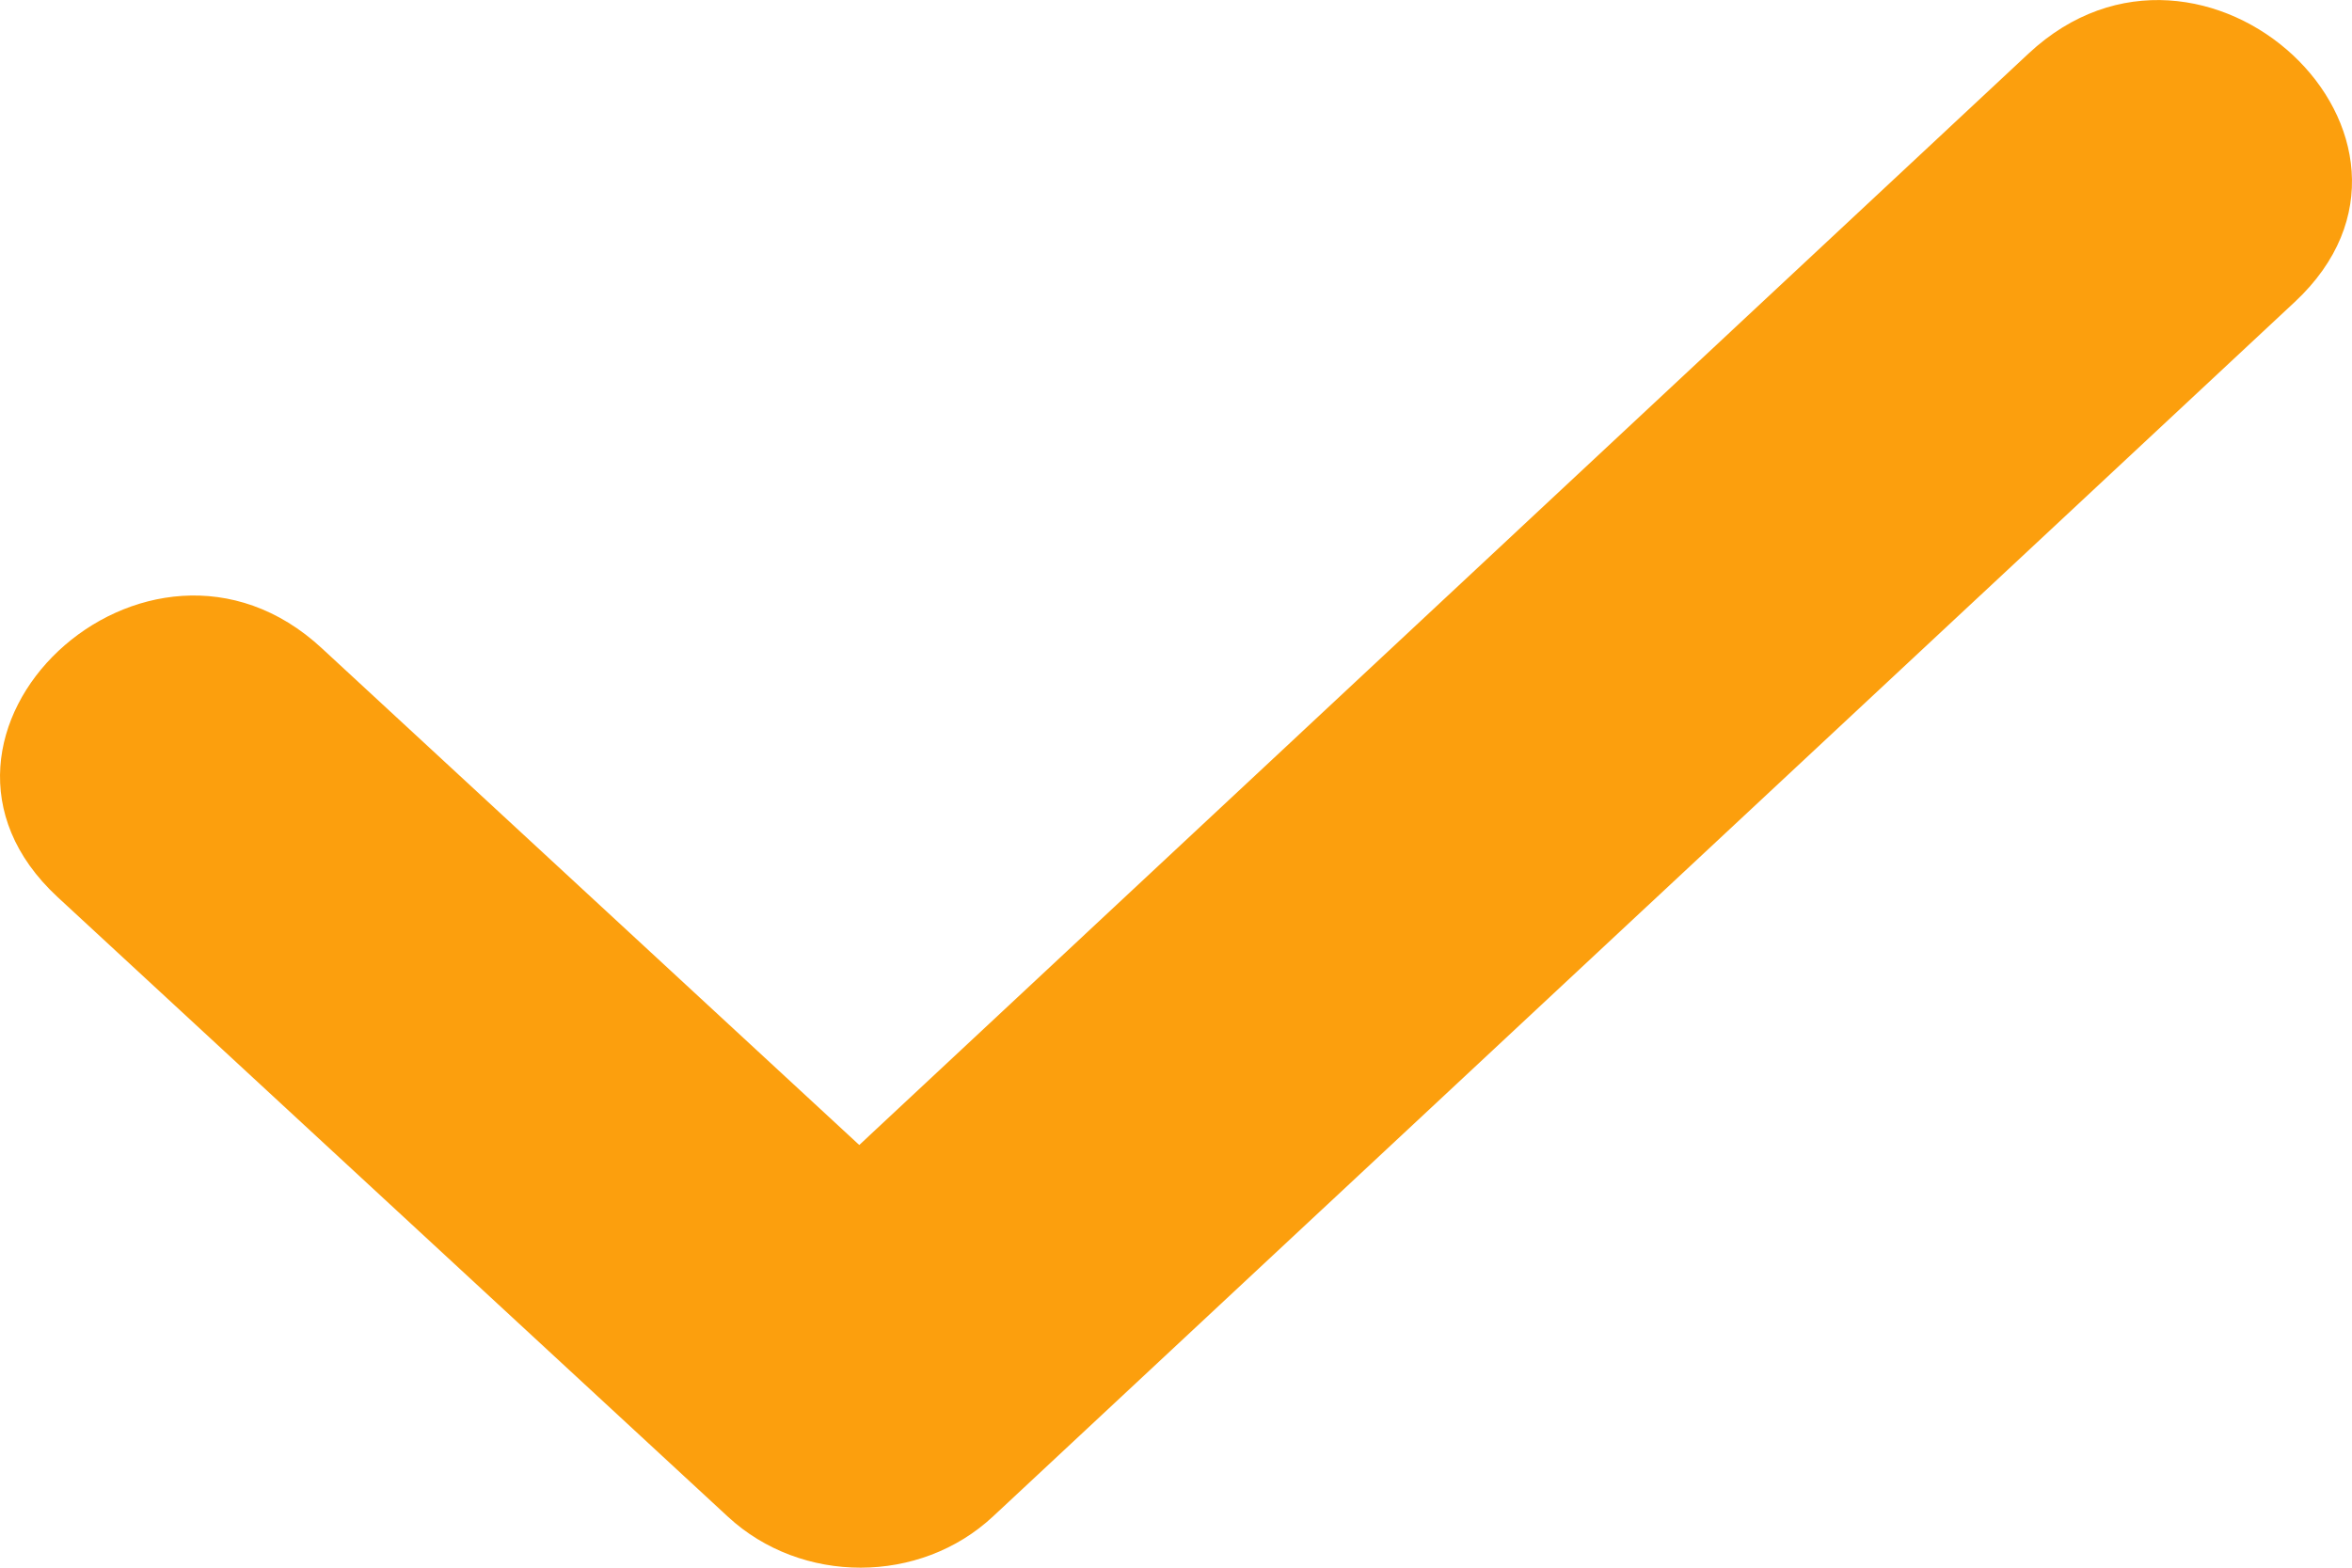
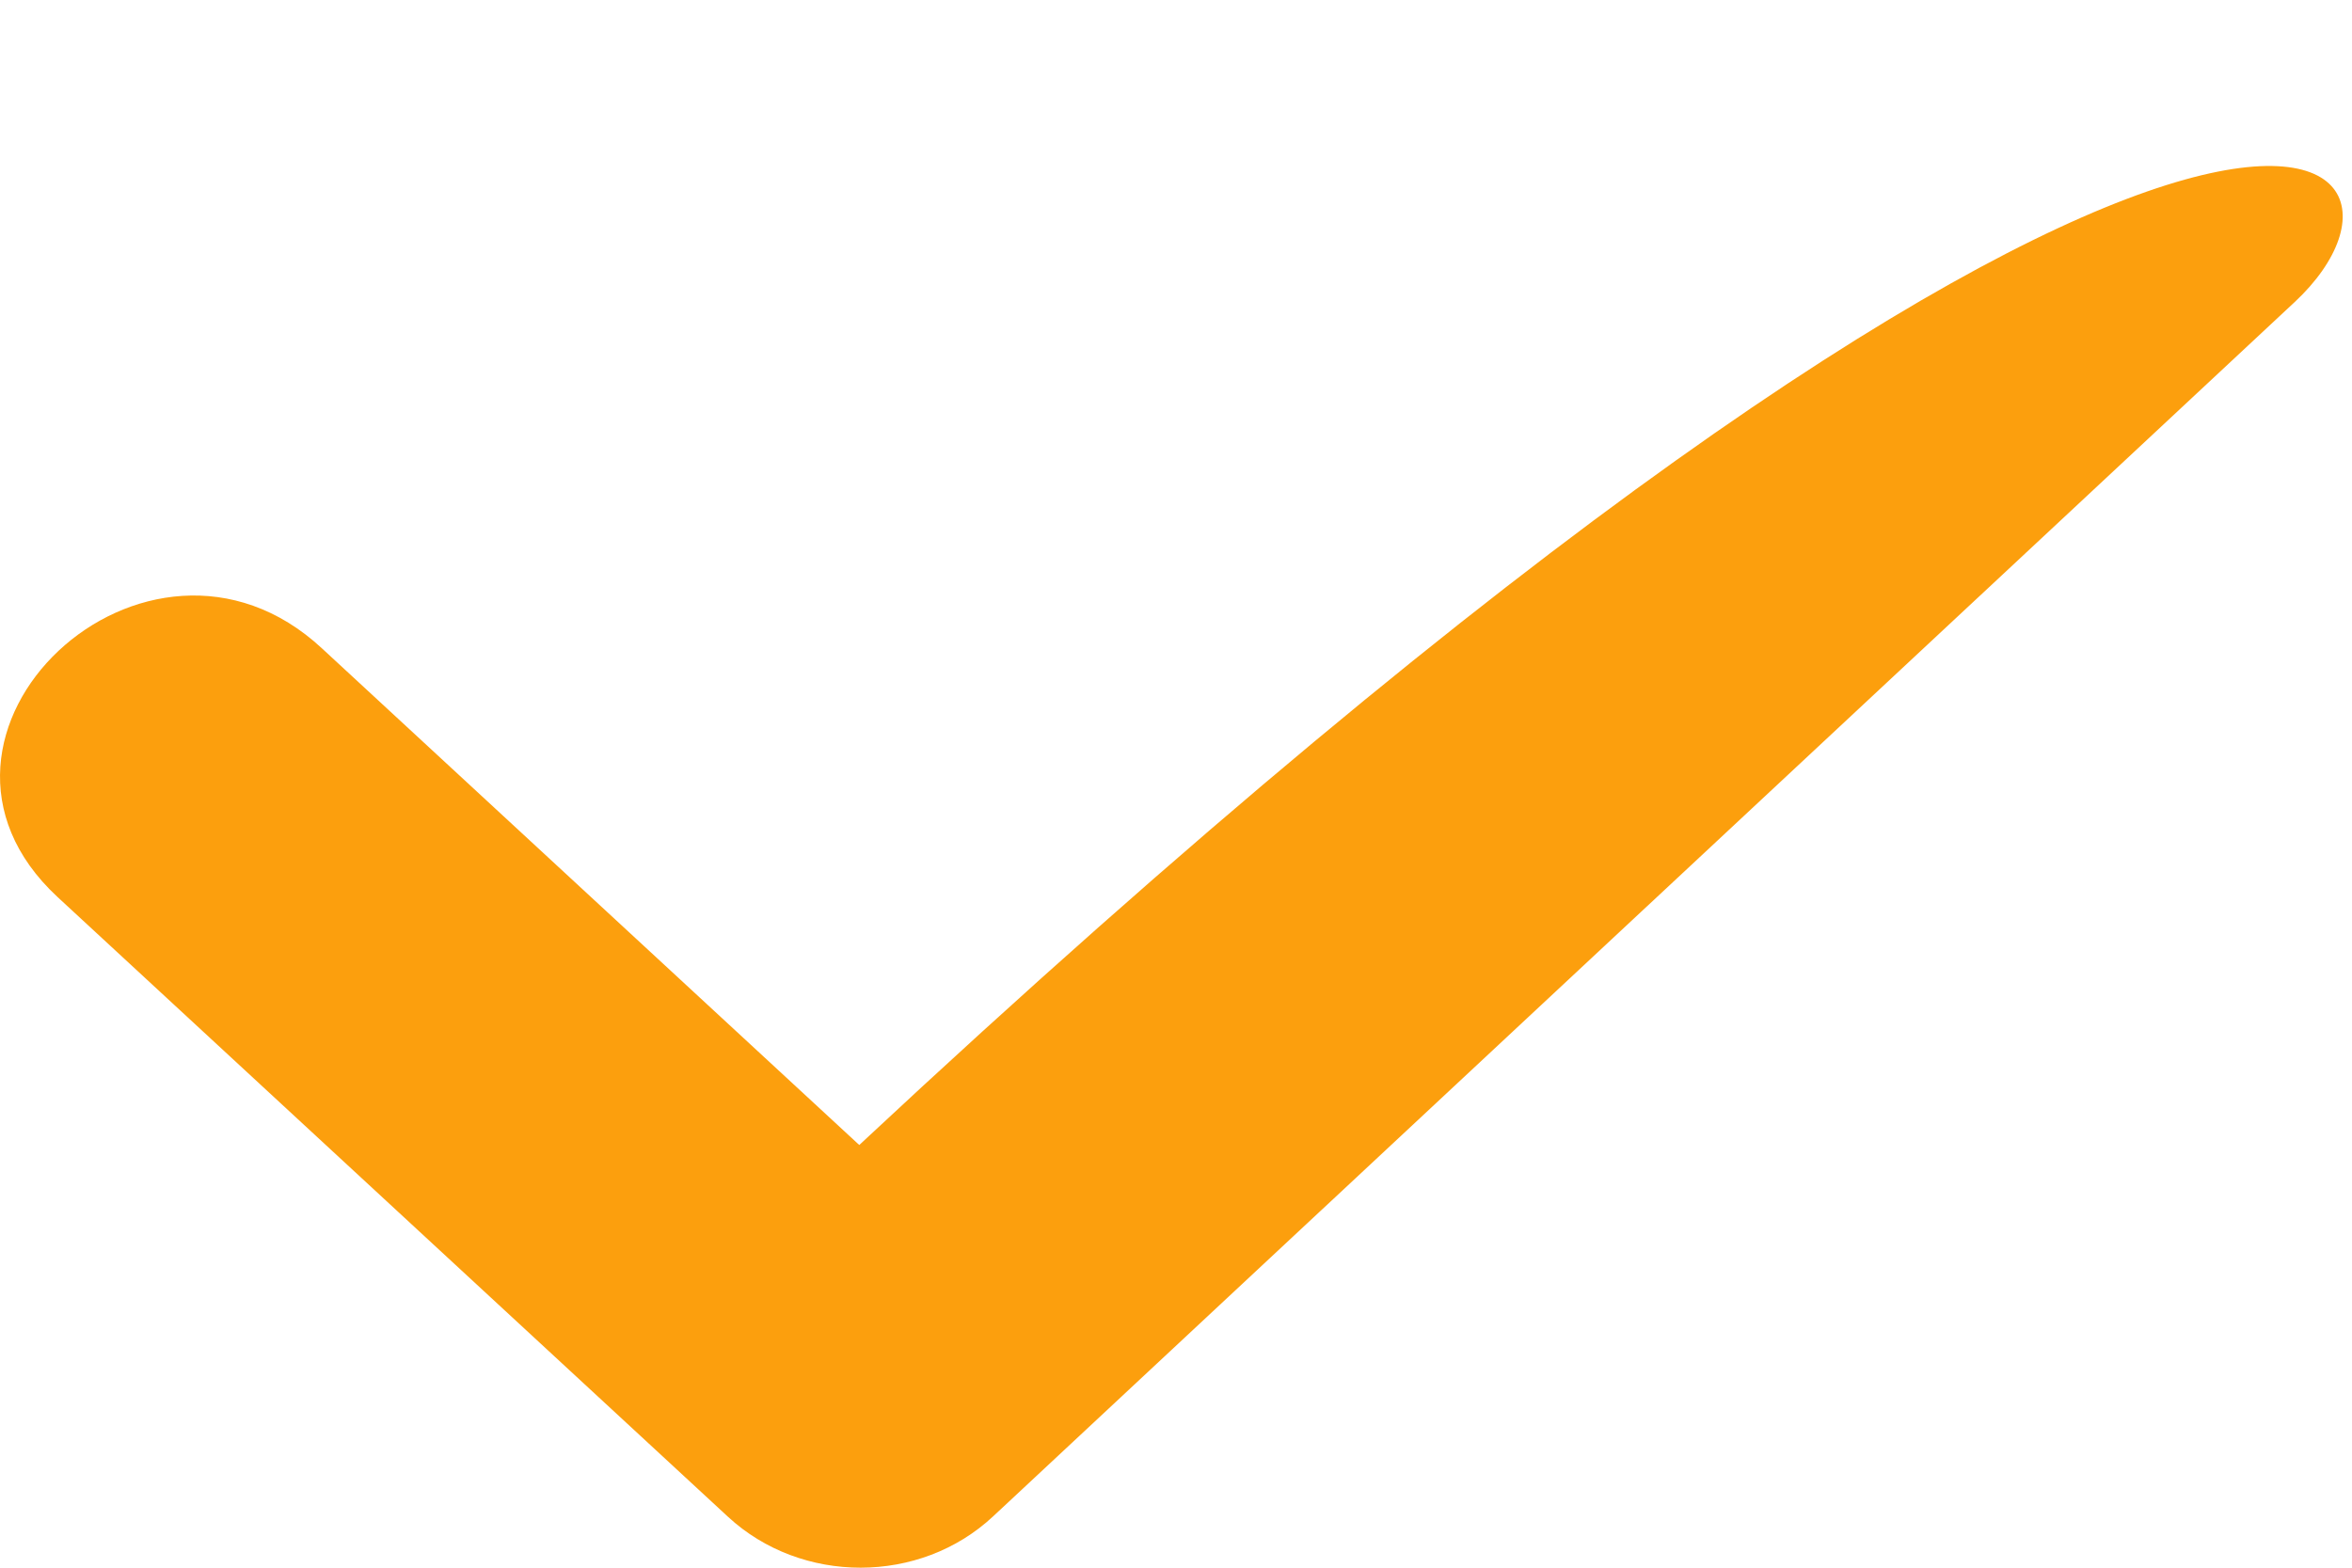
<svg xmlns="http://www.w3.org/2000/svg" width="12" height="8" viewBox="0 0 12 8" fill="none">
-   <path d="M0.293 4.577C-0.6 3.748 0.751 2.48 1.643 3.309L4.384 5.843L10.35 0.273C11.243 -0.561 12.601 0.707 11.708 1.541L5.067 7.738C4.694 8.087 4.089 8.087 3.714 7.74L0.293 4.577V4.577Z" fill="#FC9F0D" />
+   <path d="M0.293 4.577C-0.6 3.748 0.751 2.48 1.643 3.309L4.384 5.843C11.243 -0.561 12.601 0.707 11.708 1.541L5.067 7.738C4.694 8.087 4.089 8.087 3.714 7.74L0.293 4.577V4.577Z" fill="#FC9F0D" />
</svg>